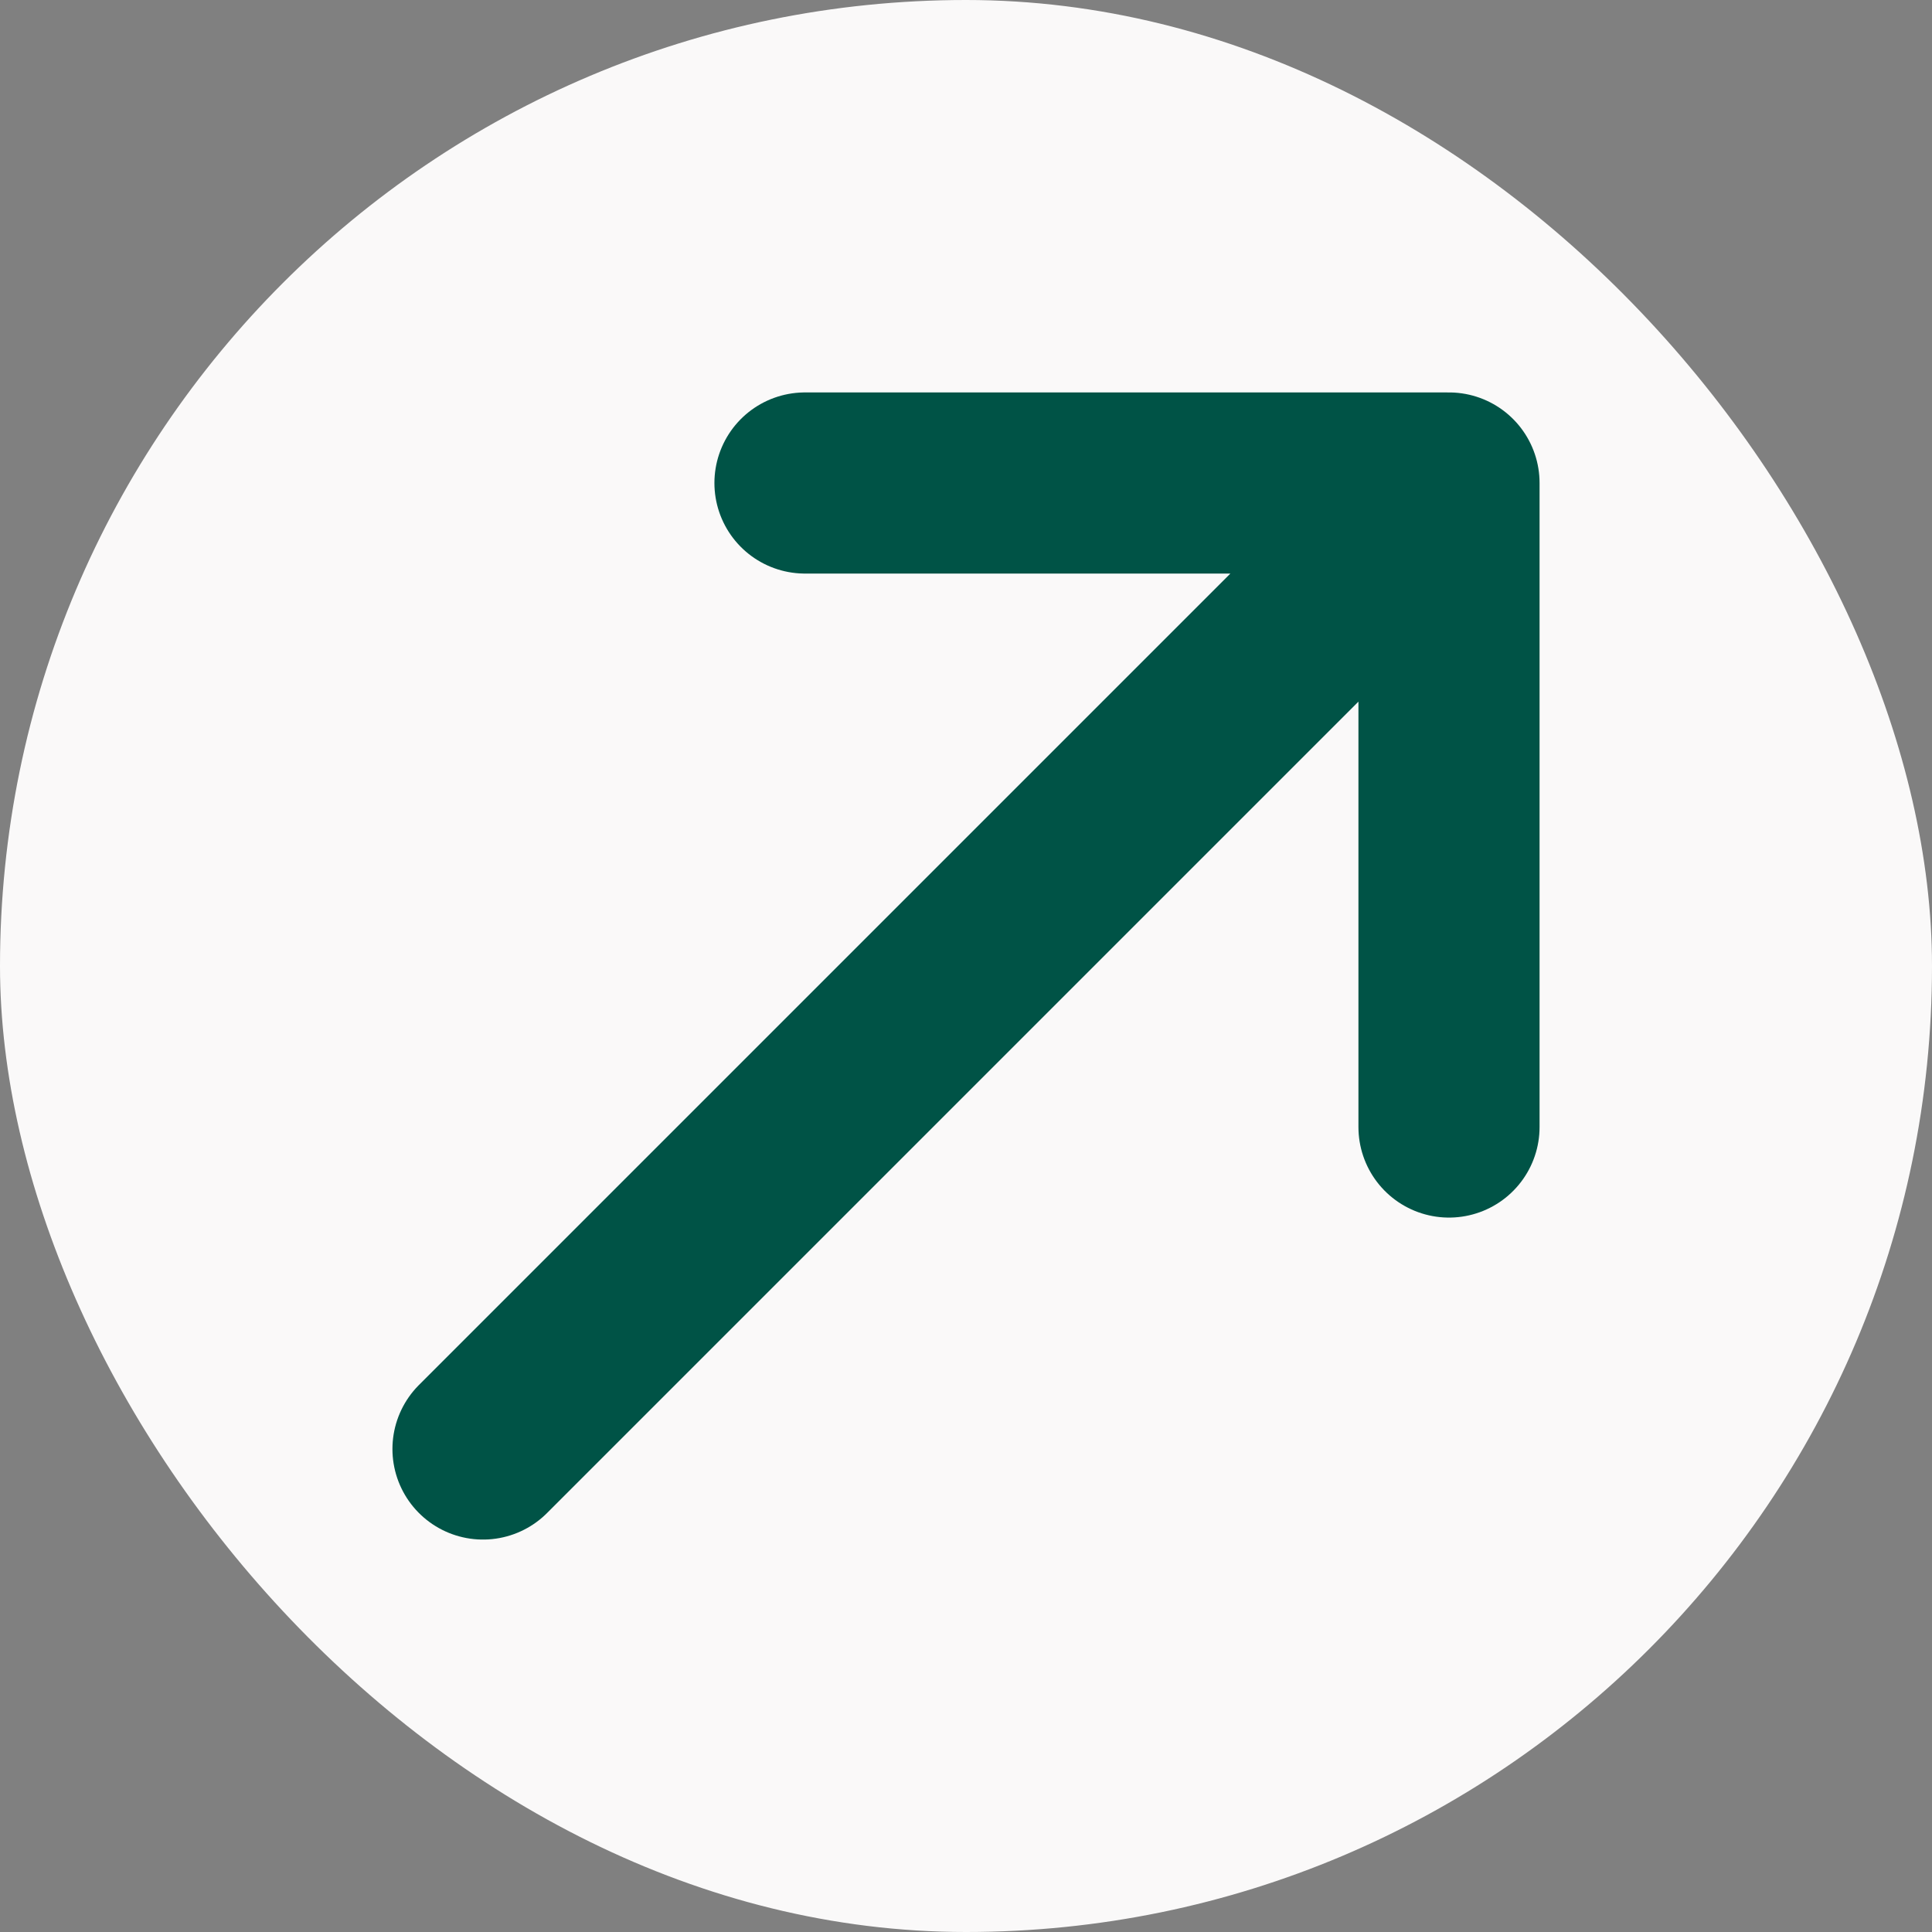
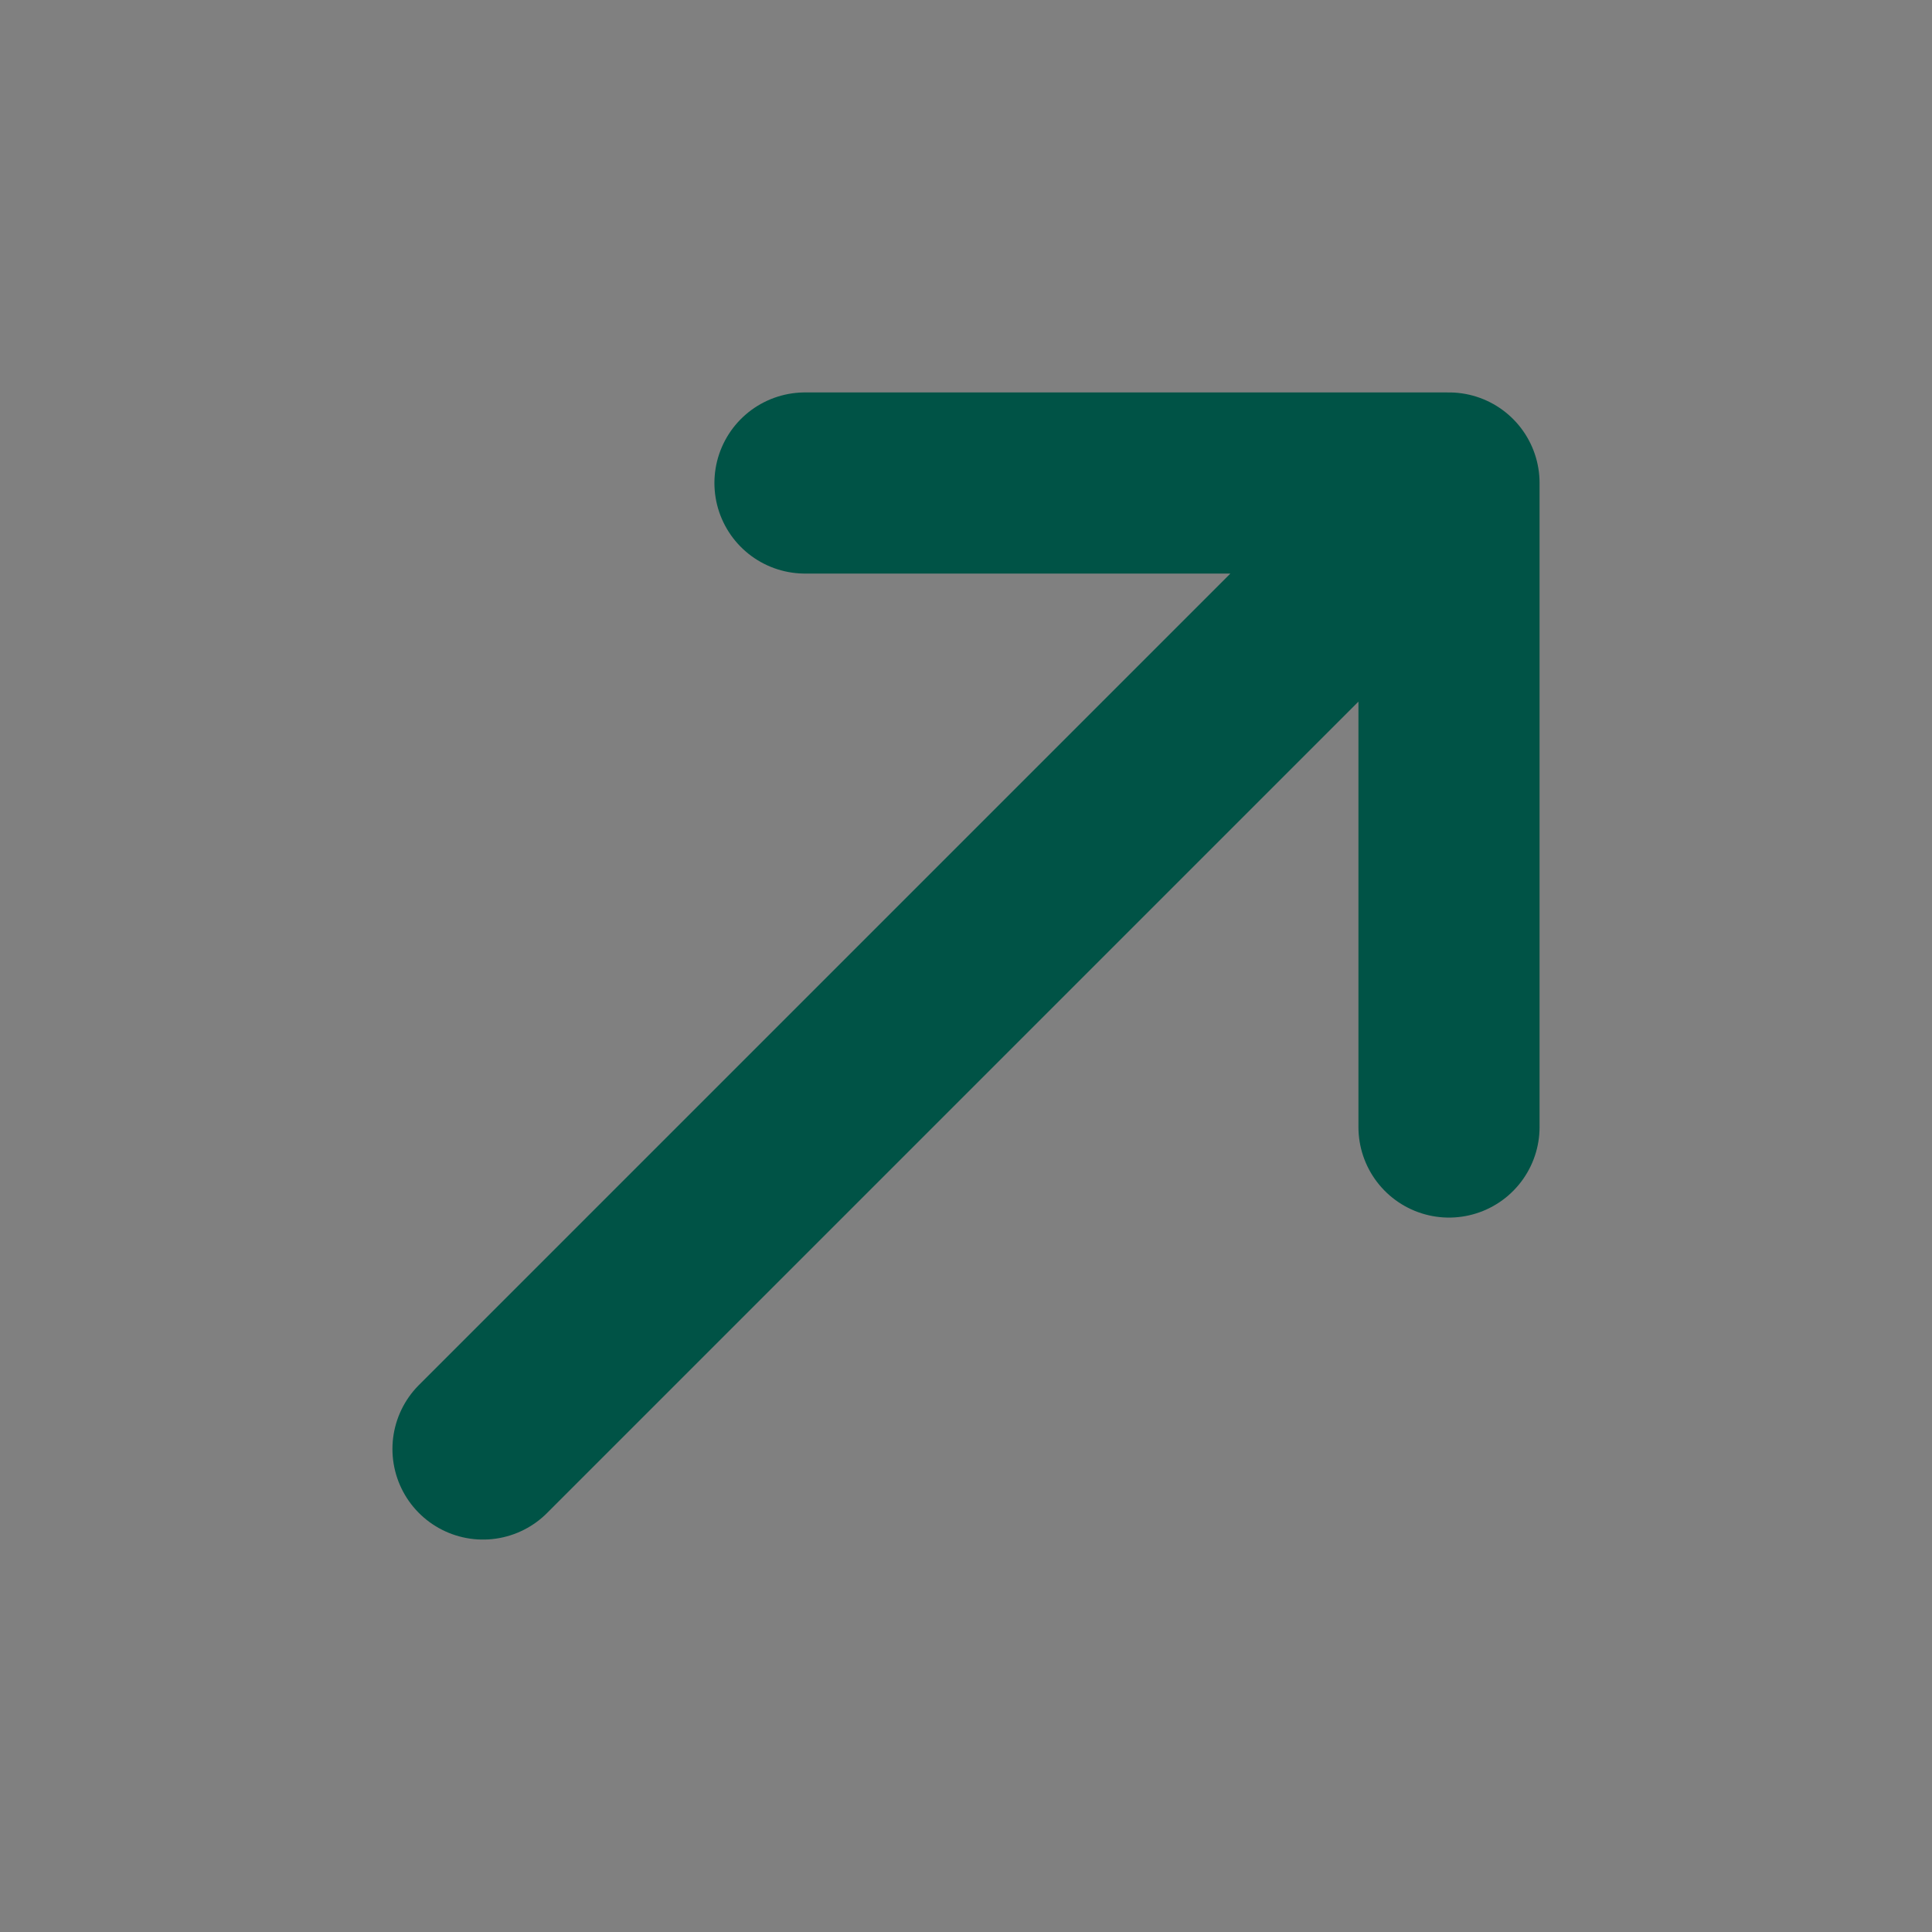
<svg xmlns="http://www.w3.org/2000/svg" width="32" height="32" viewBox="0 0 32 32" fill="none">
  <rect x="0" y="0" width="32" height="32" fill="#808080" stroke="none" />
-   <rect width="32" height="32" rx="16" fill="#FAF9F9" />
  <path d="M8 24L24 8M24 8H13.333M24 8V18.667" stroke="#005346" stroke-width="3" stroke-linecap="round" stroke-linejoin="round" />
</svg>